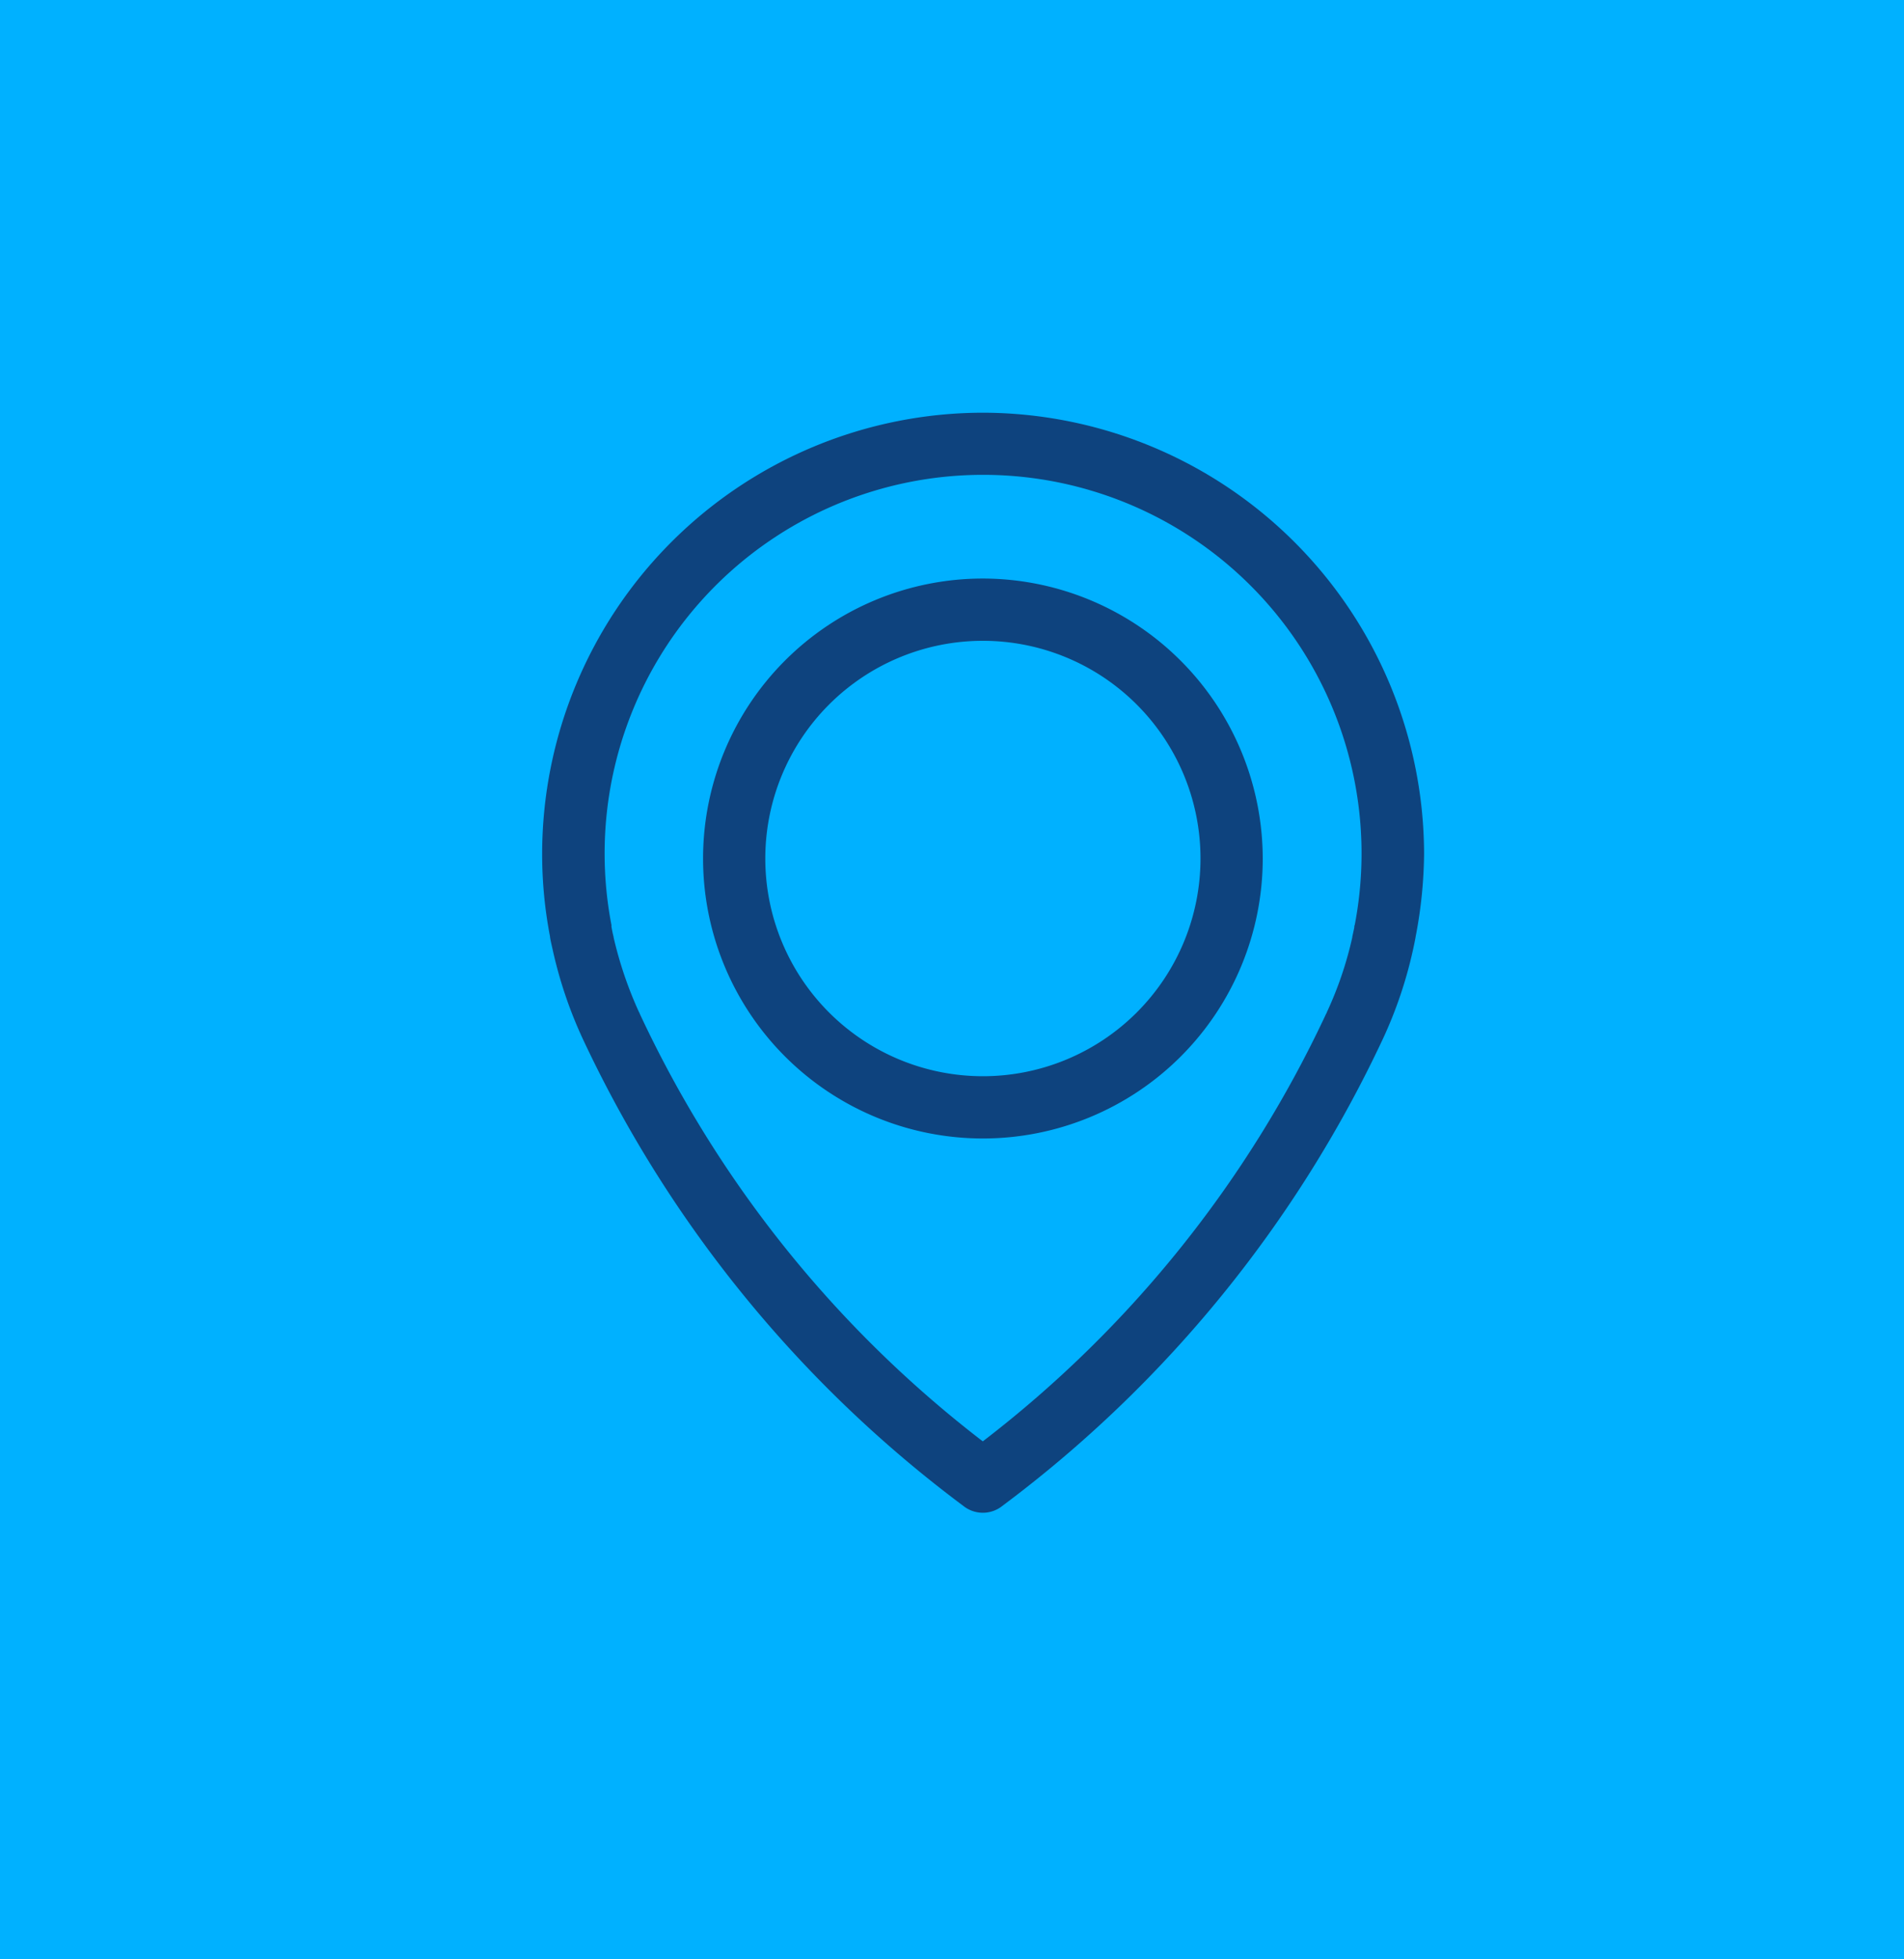
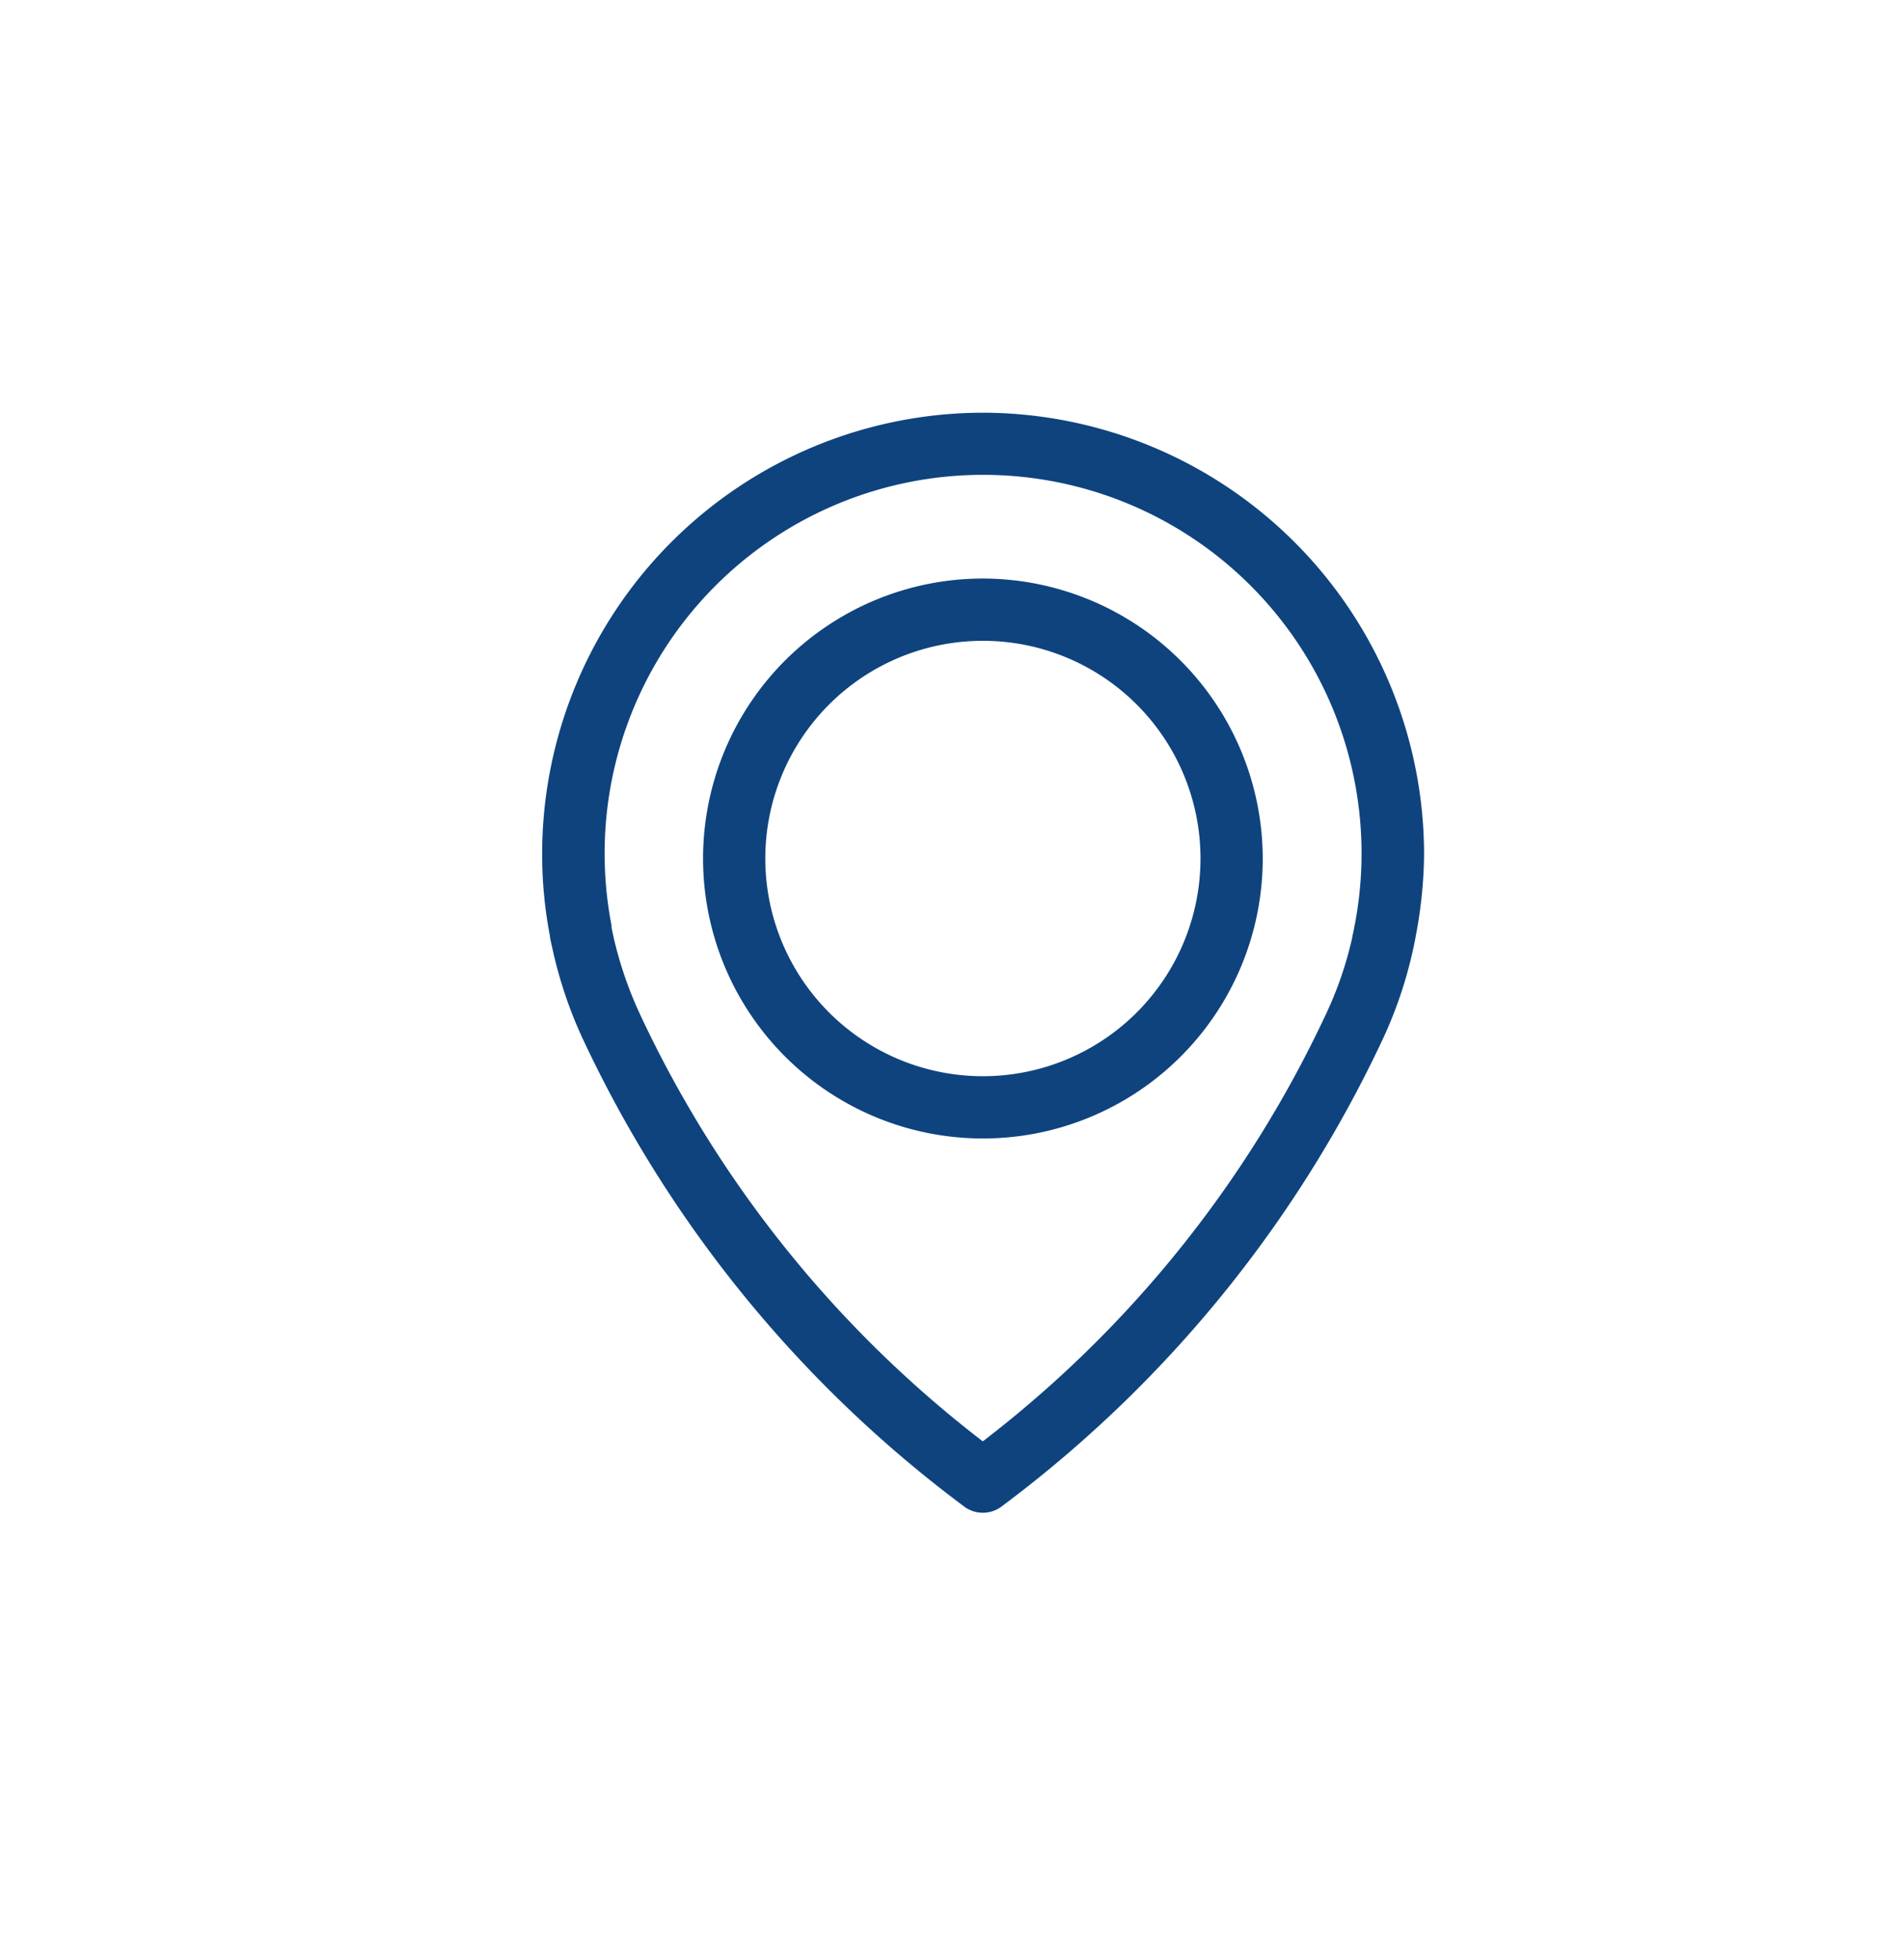
<svg xmlns="http://www.w3.org/2000/svg" width="35" height="36" viewBox="0 0 35 36">
  <g transform="translate(-1094 -4884)">
    <g transform="translate(649 199)">
-       <rect width="35" height="36" transform="translate(445 4685)" fill="#00b1ff" />
-     </g>
+       </g>
    <g transform="translate(1103.966 4894.583)">
      <g transform="translate(0 -3)">
        <path d="M55.3,0a8.112,8.112,0,0,0-8.1,8.1,7.974,7.974,0,0,0,.144,1.521c0,.03.021.119.055.271a7.979,7.979,0,0,0,.542,1.6,22.711,22.711,0,0,0,7,8.593.574.574,0,0,0,.72,0,22.754,22.754,0,0,0,7-8.593,7.889,7.889,0,0,0,.542-1.6c.034-.153.051-.242.055-.271A8.332,8.332,0,0,0,63.412,8.1,8.125,8.125,0,0,0,55.3,0Zm6.83,9.424c0,.008,0,.017,0,.025s-.017.085-.038.182V9.64a6.727,6.727,0,0,1-.47,1.381s0,.013-.008.017A21.2,21.2,0,0,1,55.3,18.9a21.2,21.2,0,0,1-6.309-7.864s0-.013-.008-.017a7.175,7.175,0,0,1-.47-1.381V9.631c-.025-.1-.034-.161-.038-.182s0-.017,0-.03a6.957,6.957,0,1,1,13.661,0Z" transform="translate(-47.2)" fill="#0e437e" />
        <path d="M122.144,71.9a5.144,5.144,0,1,0,5.144,5.144A5.152,5.152,0,0,0,122.144,71.9Zm0,9.144a4,4,0,1,1,4-4A4,4,0,0,1,122.144,81.044Z" transform="translate(-114.042 -68.853)" fill="#0e437e" />
      </g>
    </g>
  </g>
</svg>